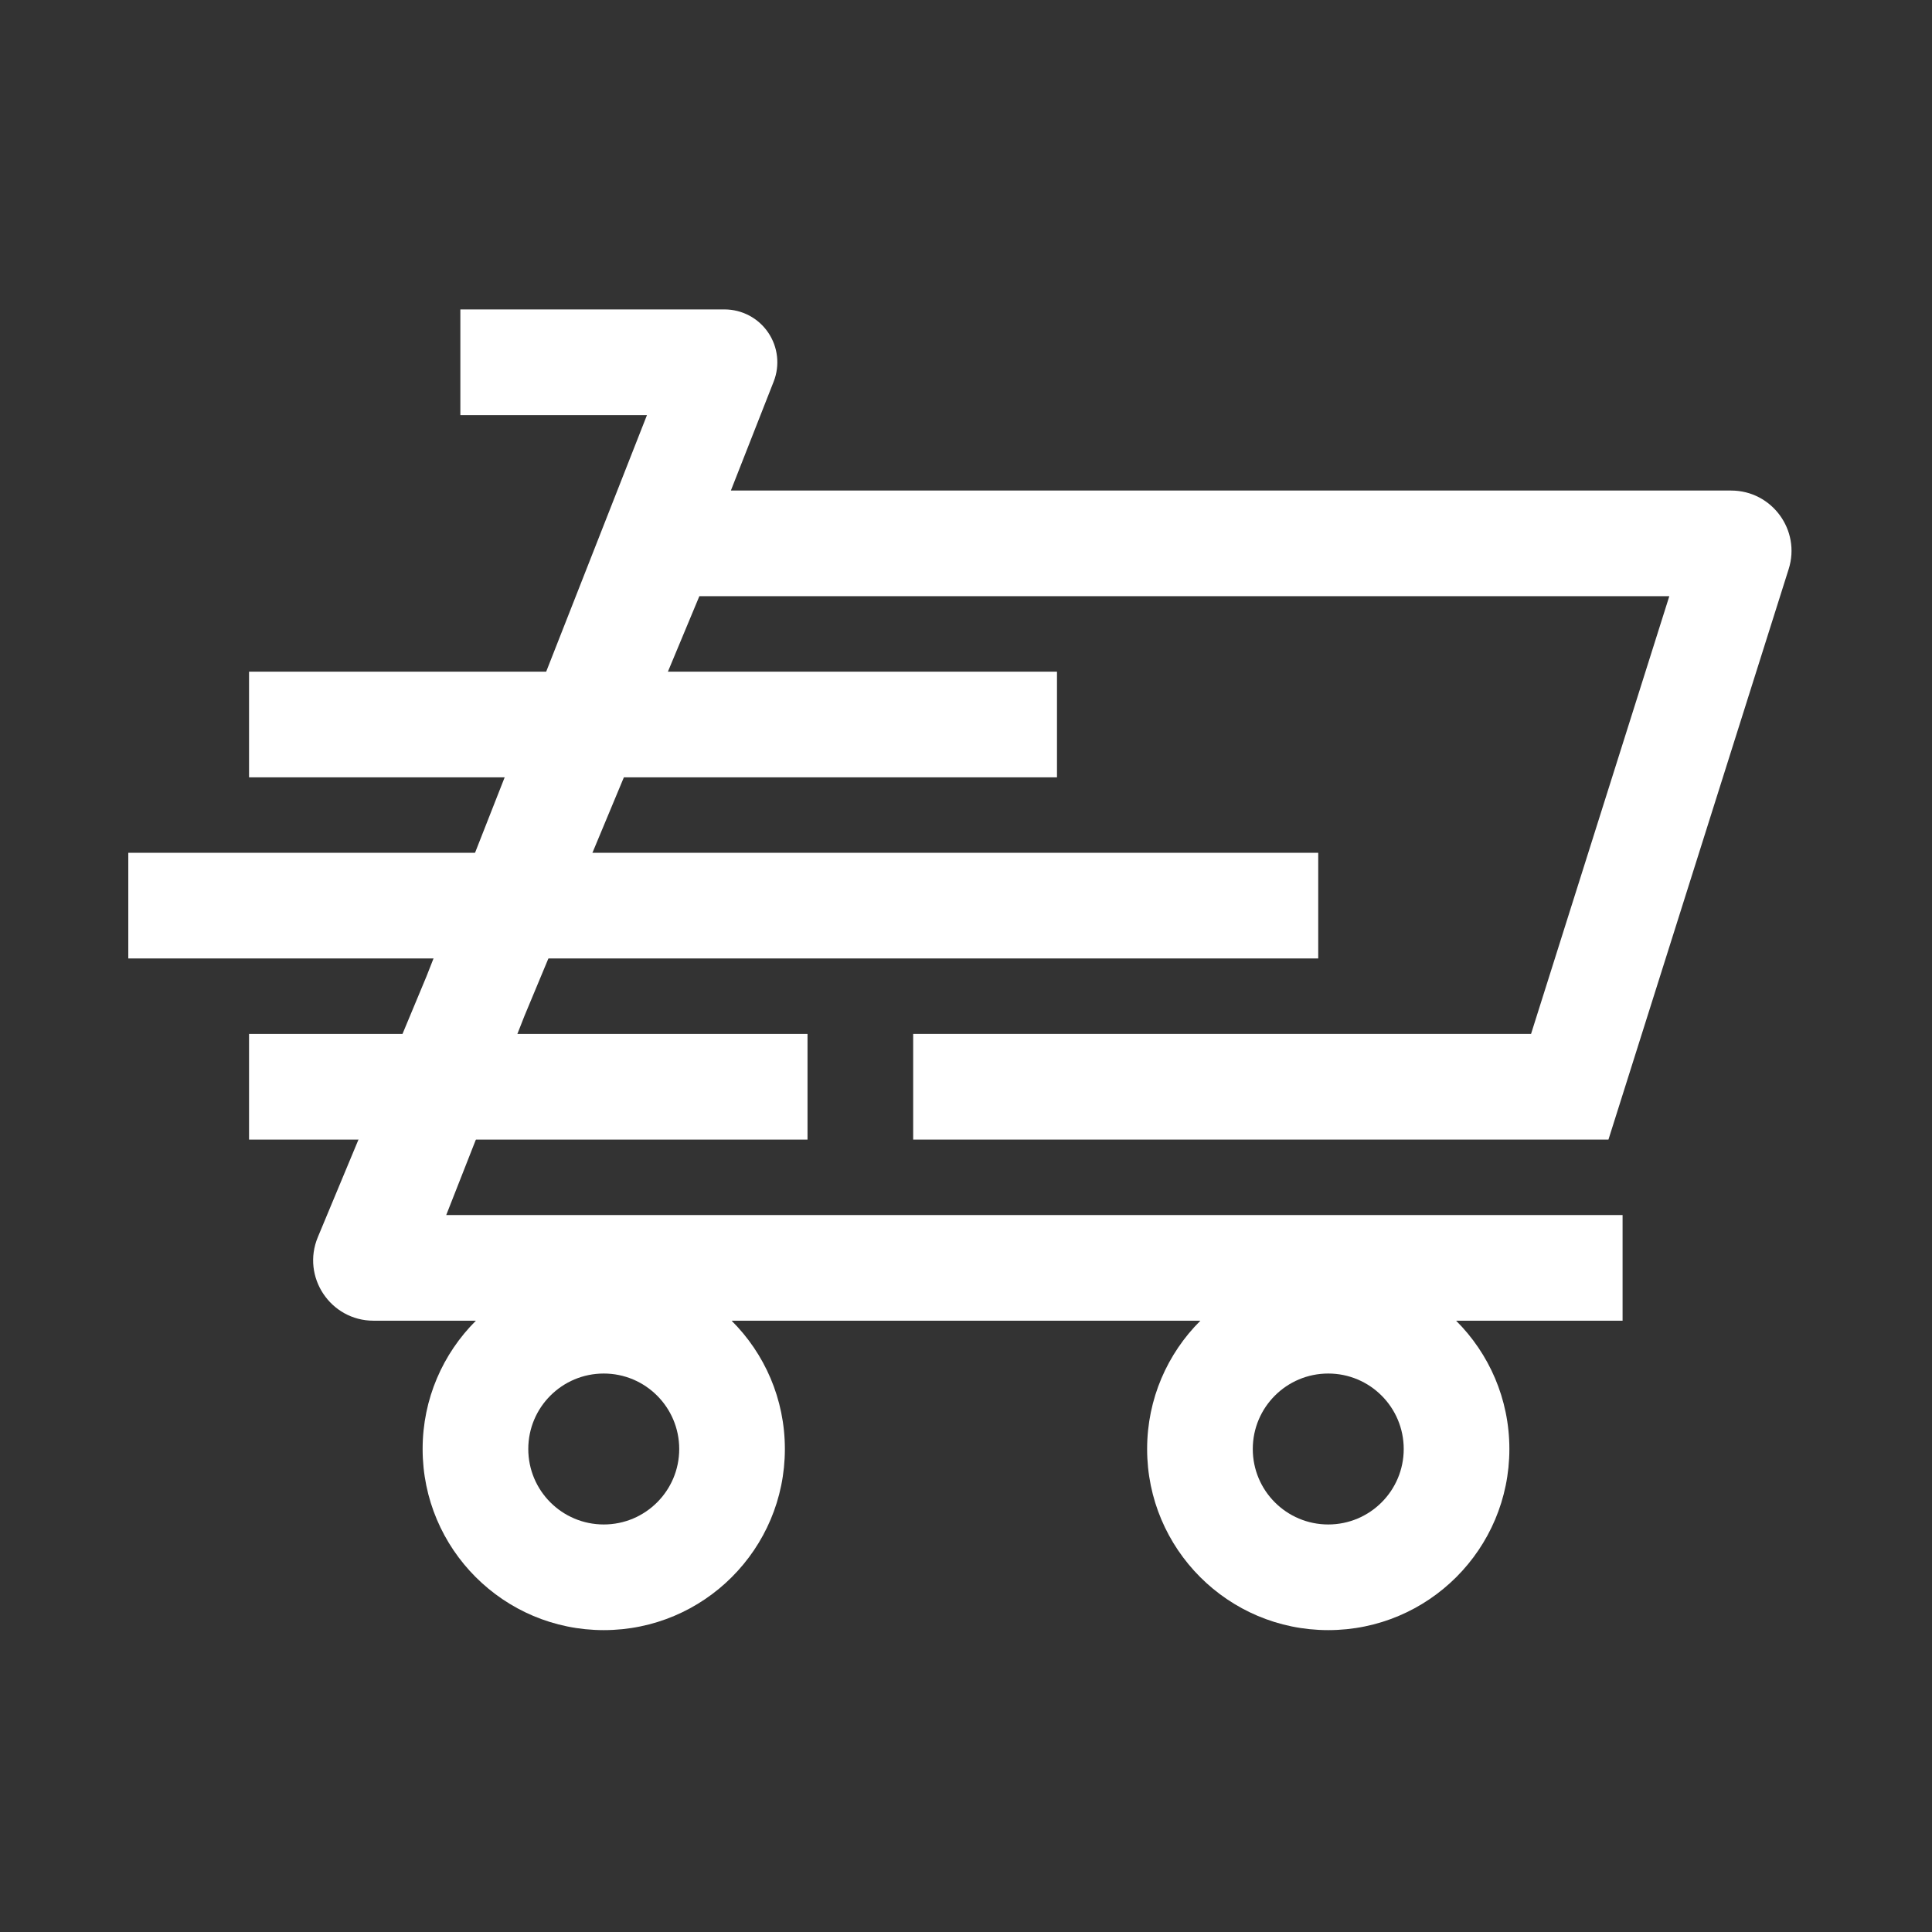
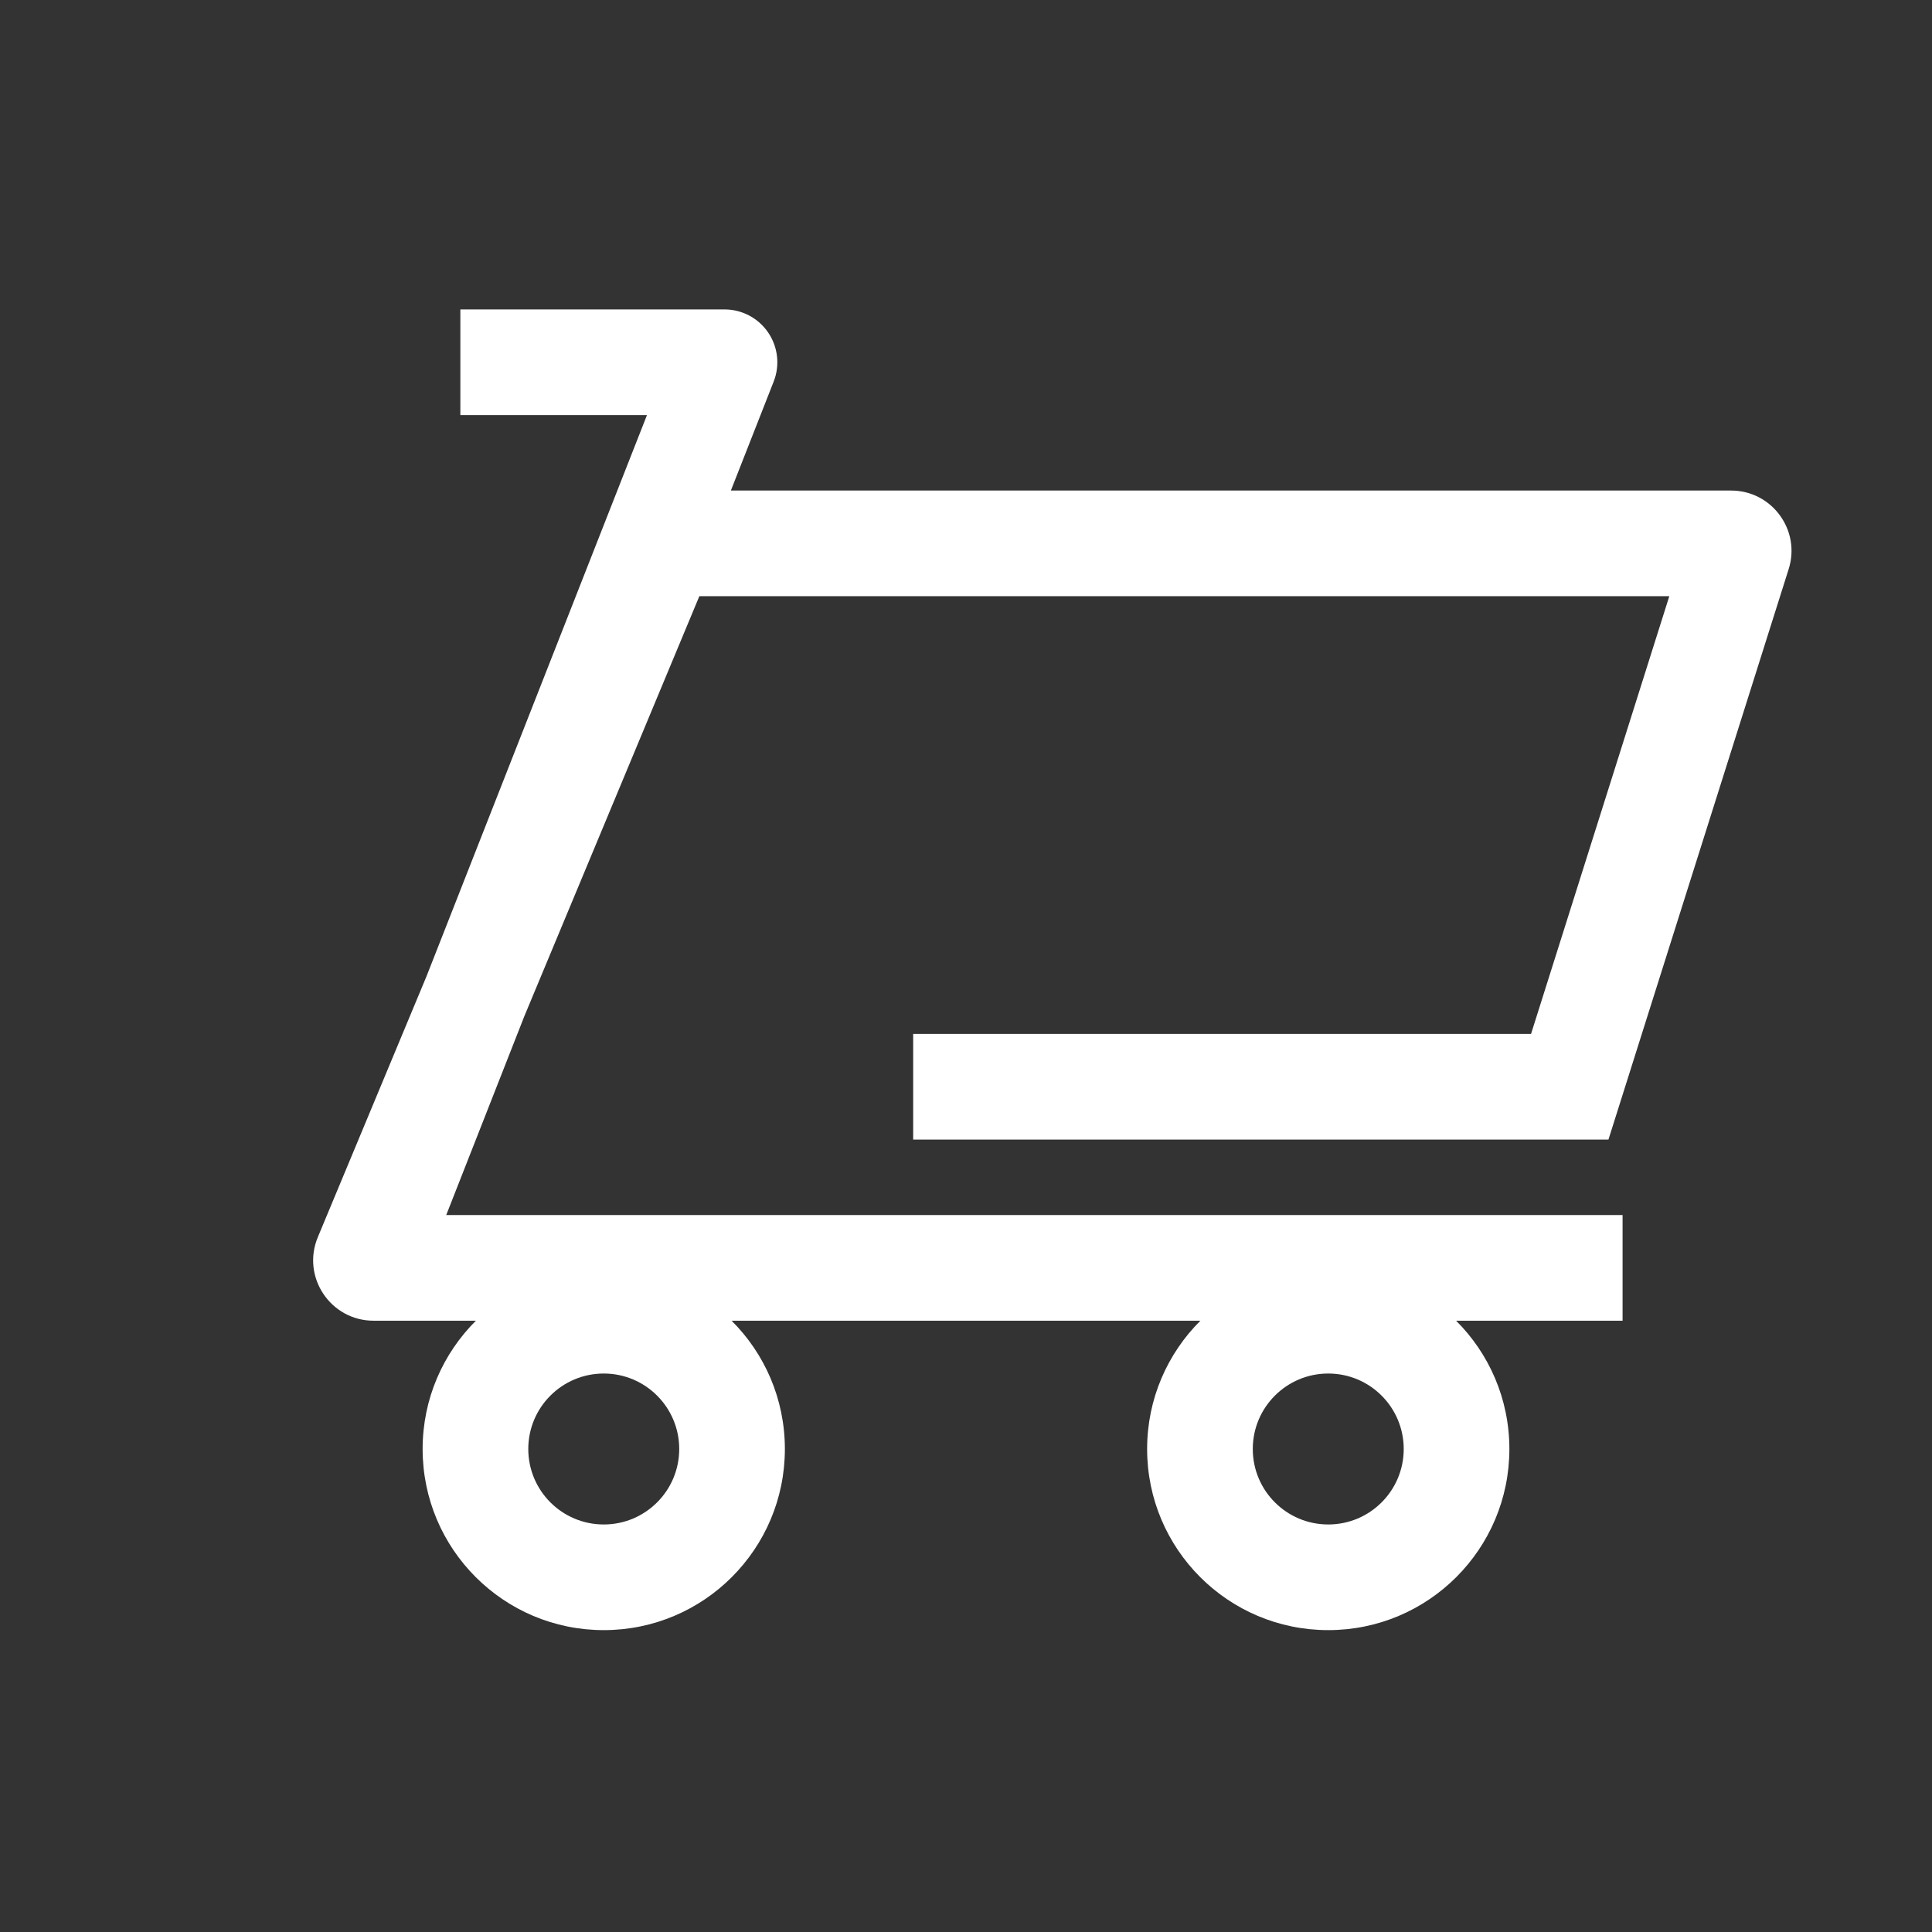
<svg xmlns="http://www.w3.org/2000/svg" width="64" height="64" viewBox="0 0 64 64" fill="none">
  <rect x="0" y="0" width="64" height="64" fill="#333333" stroke="none" />
-   <path fill-rule="evenodd" clip-rule="evenodd" d="M8.25 22.25H35.014V25.75H8.25V22.25ZM8.25 34.25H26.75V37.75H8.25V34.25ZM43.668 28.25H4.25V31.75H43.668V28.25Z" fill="white" />
  <path fill-rule="evenodd" clip-rule="evenodd" d="M24 10.25H15.25V13.75H21.432L14.128 32.343L10.529 40.981C9.98 42.298 10.948 43.75 12.375 43.75H15.765C14.675 44.836 14 46.339 14 48C14 51.314 16.686 54 20 54C23.314 54 26 51.314 26 48C26 46.339 25.326 44.836 24.235 43.75H39.765C38.675 44.836 38 46.339 38 48C38 51.314 40.686 54 44 54C47.314 54 50 51.314 50 48C50 46.339 49.325 44.836 48.235 43.75H53.75V40.25H14.782L17.372 33.657L23.167 19.75H55.298L50.718 34.25H30.25V37.75H53.282L59.252 18.852C59.66 17.563 58.697 16.25 57.345 16.25H24.211L25.629 12.64C25.841 12.101 25.772 11.493 25.446 11.014C25.12 10.536 24.579 10.25 24 10.25ZM20 50.5C21.381 50.5 22.5 49.381 22.5 48C22.5 46.619 21.381 45.5 20 45.5C18.619 45.5 17.5 46.619 17.5 48C17.5 49.381 18.619 50.5 20 50.5ZM46.5 48C46.5 49.381 45.381 50.5 44 50.5C42.619 50.5 41.5 49.381 41.5 48C41.5 46.619 42.619 45.5 44 45.5C45.381 45.5 46.5 46.619 46.5 48Z" fill="white" />
</svg>